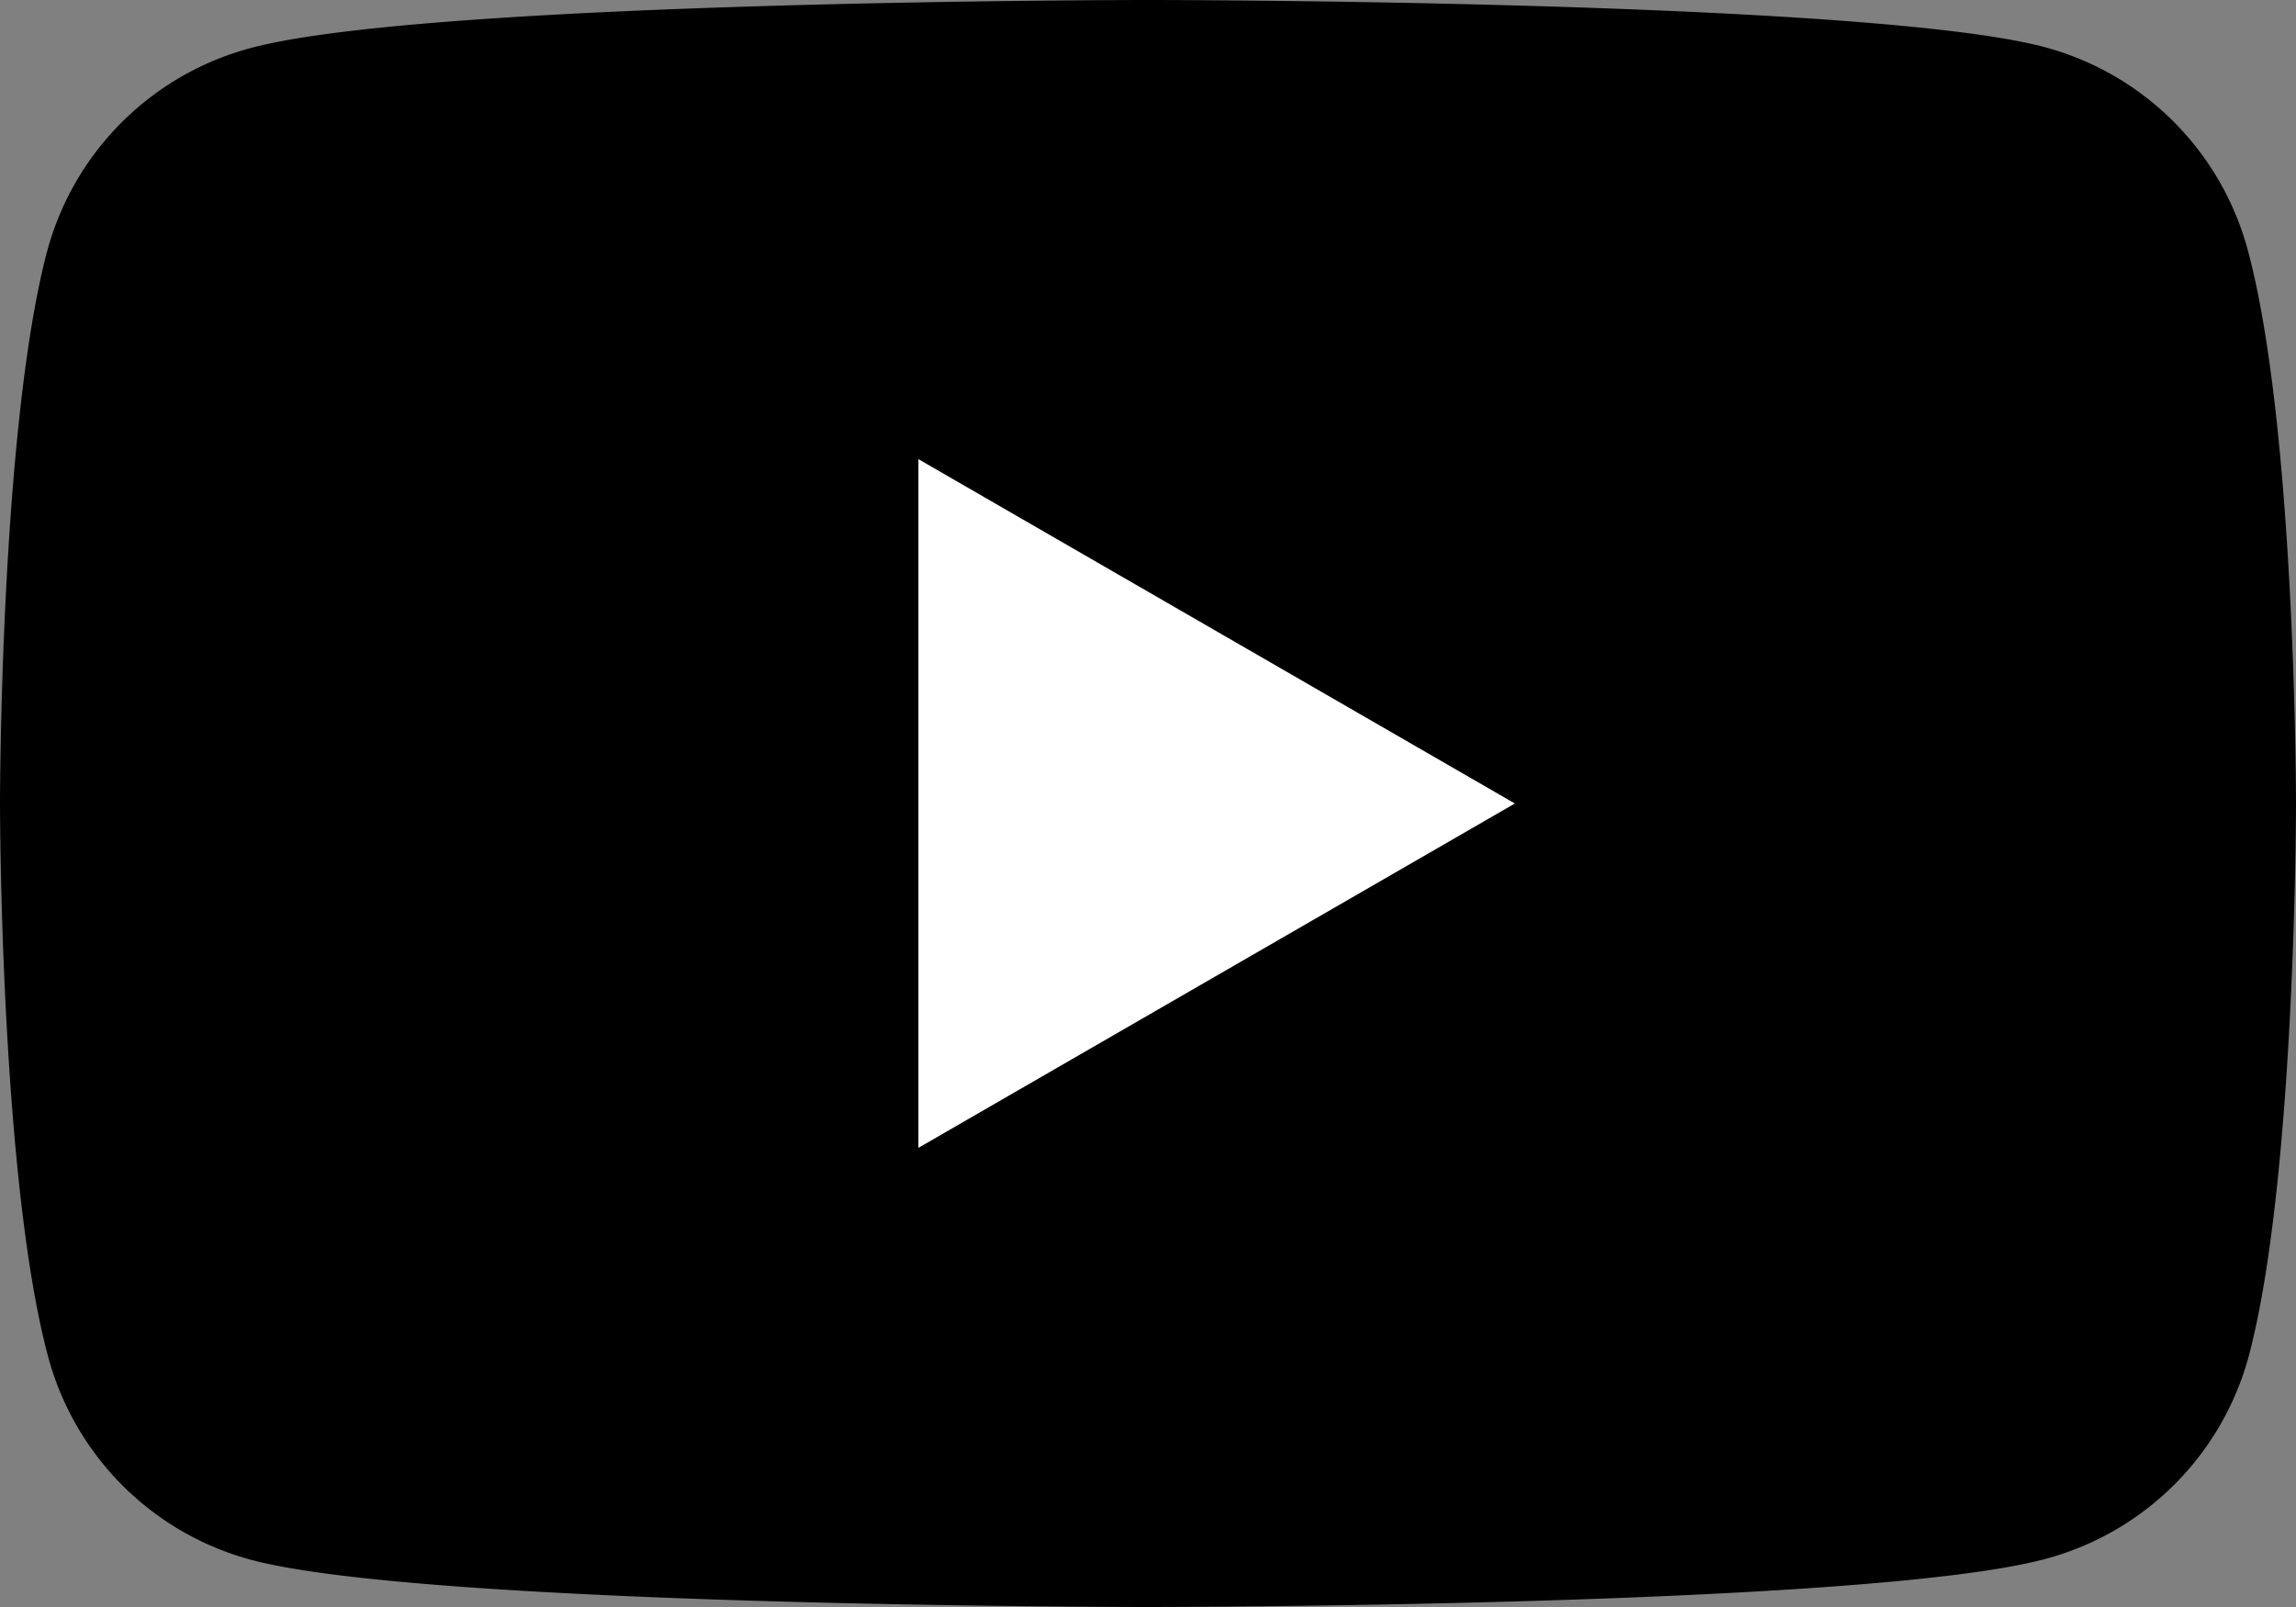
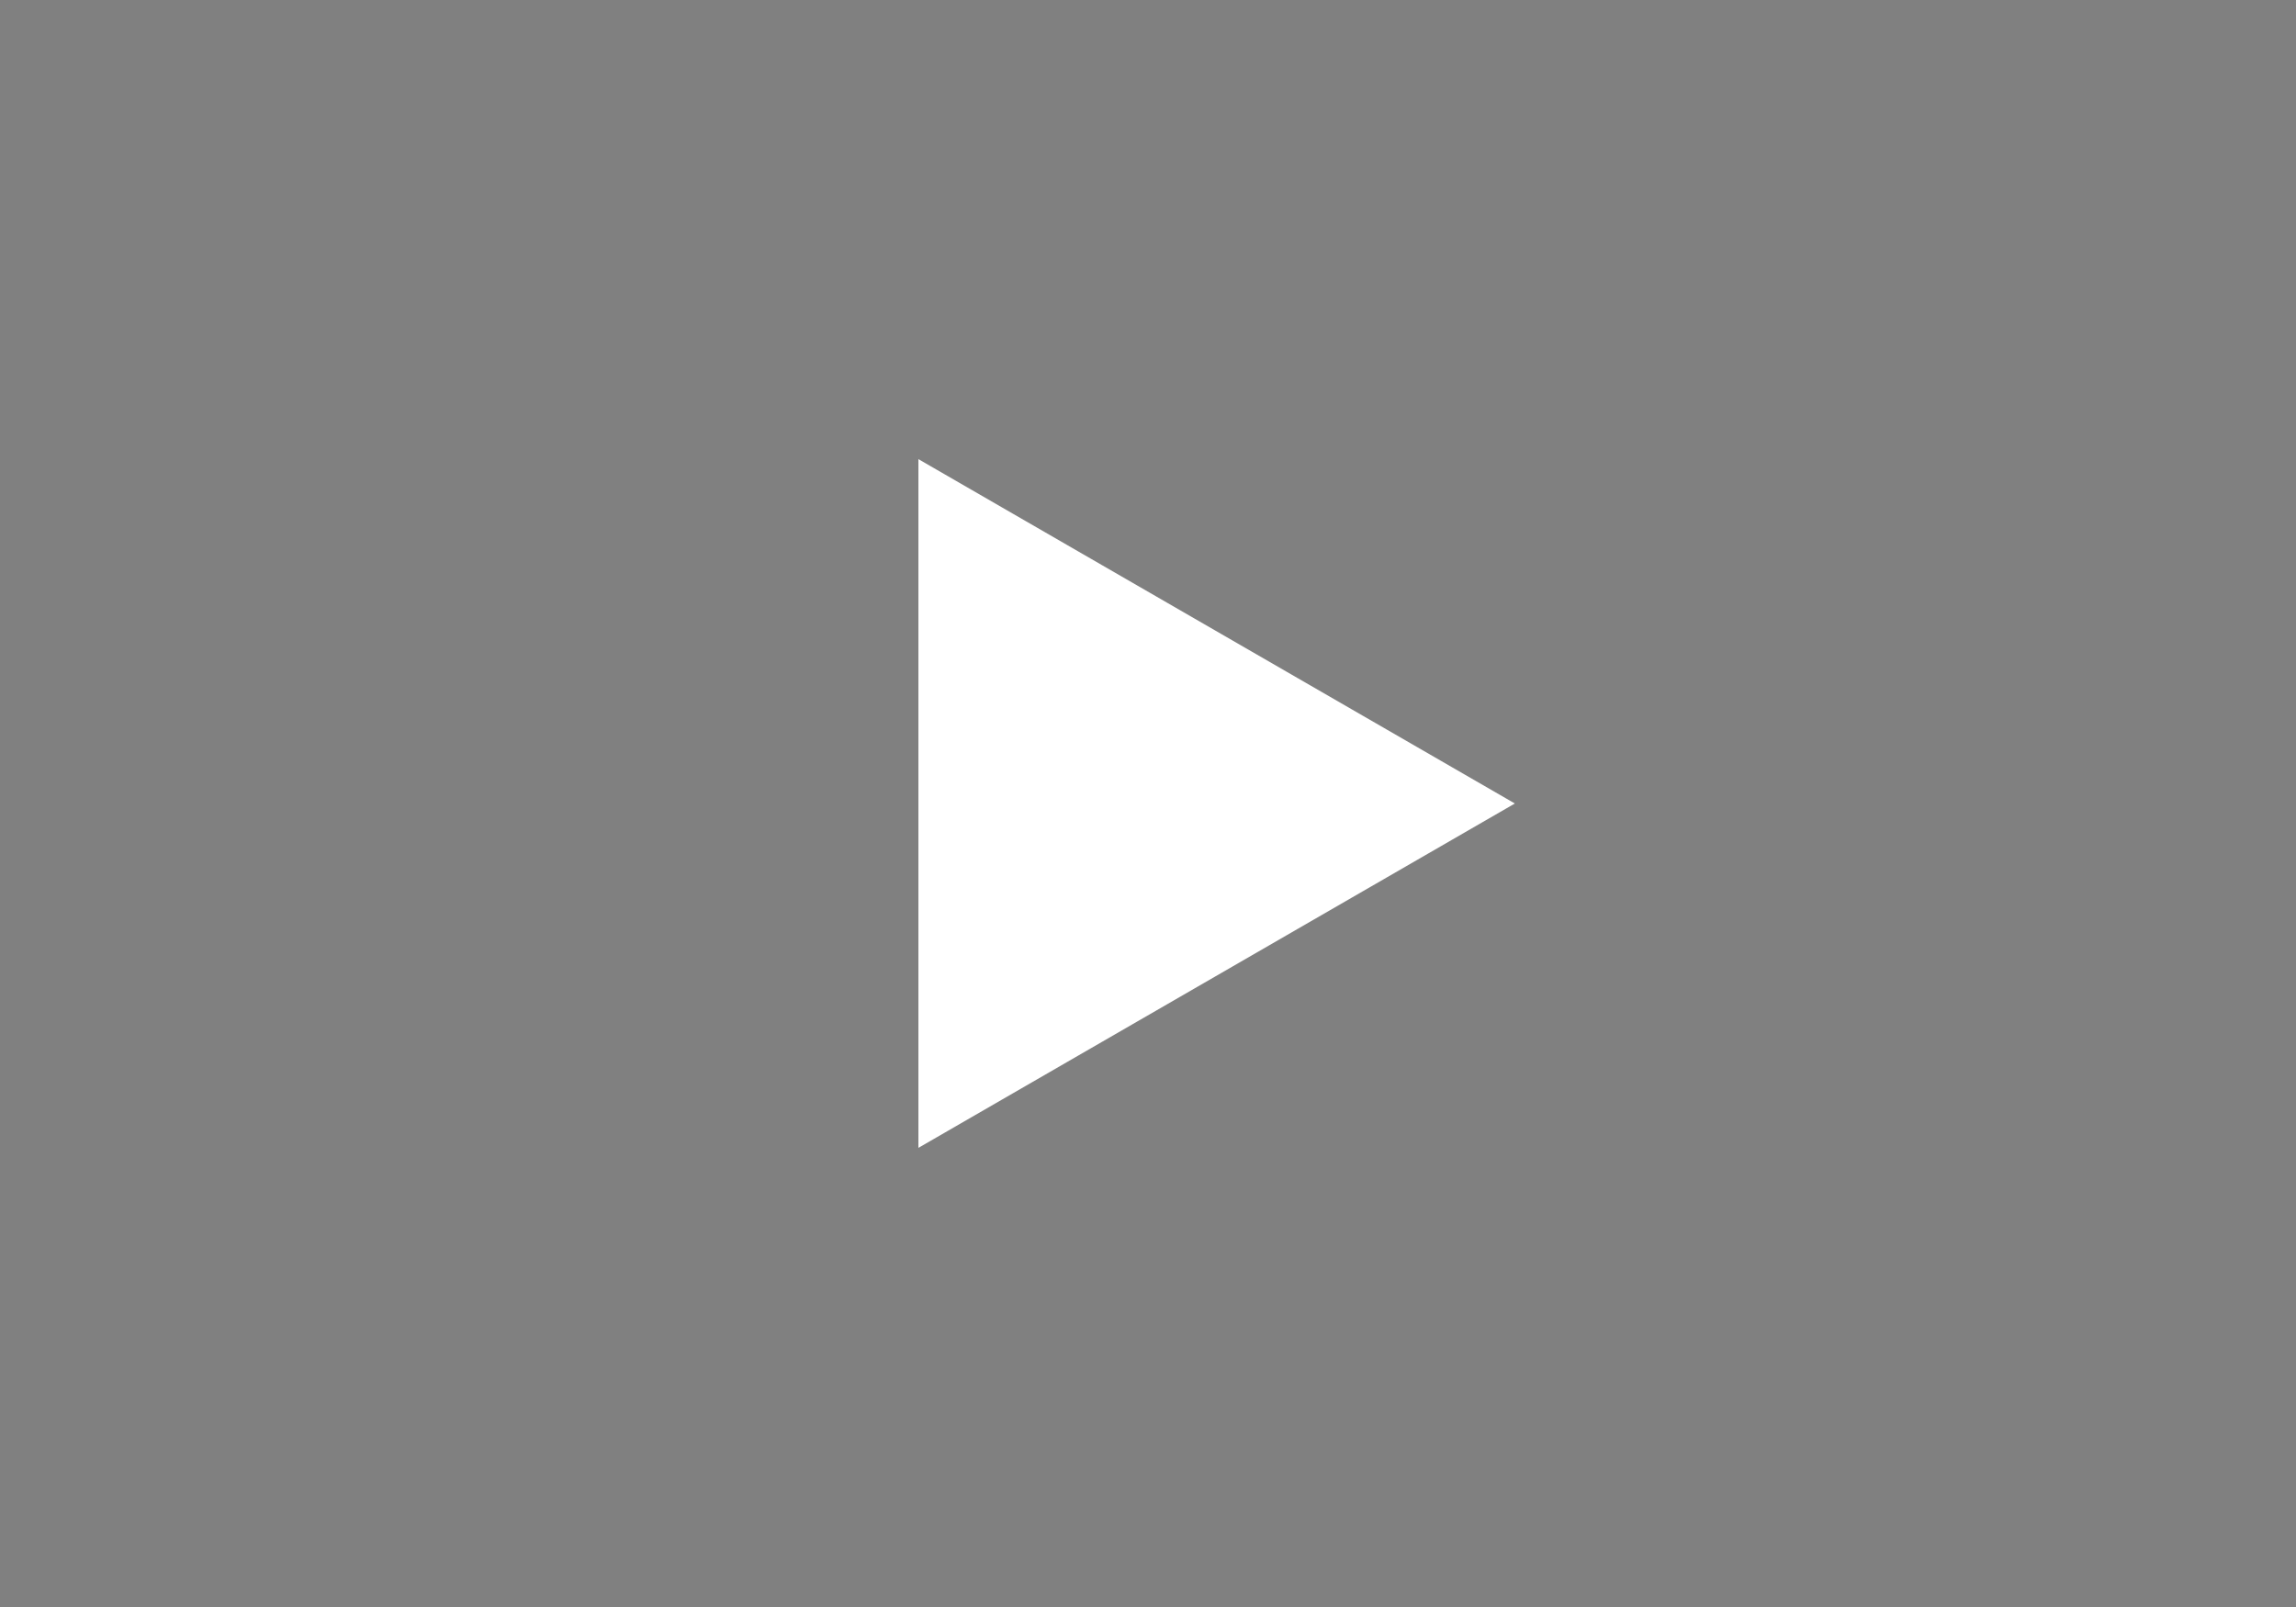
<svg xmlns="http://www.w3.org/2000/svg" id="Layer_1" data-name="Layer 1" viewBox="0 0 90 63">
  <rect x="0" y="0" width="90" height="63" fill="#808080" stroke="none" />
  <defs>
    <style>.cls-1{fill:#fff;}</style>
  </defs>
-   <path d="M88.12,9.84a11.27,11.27,0,0,0-8-8C73.14,0,45,0,45,0S16.86,0,9.84,1.88a11.27,11.27,0,0,0-8,8C0,16.86,0,31.5,0,31.5S0,46.14,1.88,53.16a11.27,11.27,0,0,0,8,8C16.86,63,45,63,45,63s28.14,0,35.16-1.88a11.27,11.27,0,0,0,8-8C90,46.14,90,31.5,90,31.5S90,16.86,88.12,9.84Z" />
  <polygon class="cls-1" points="36 45 36 18 59.38 31.5 36 45" />
</svg>